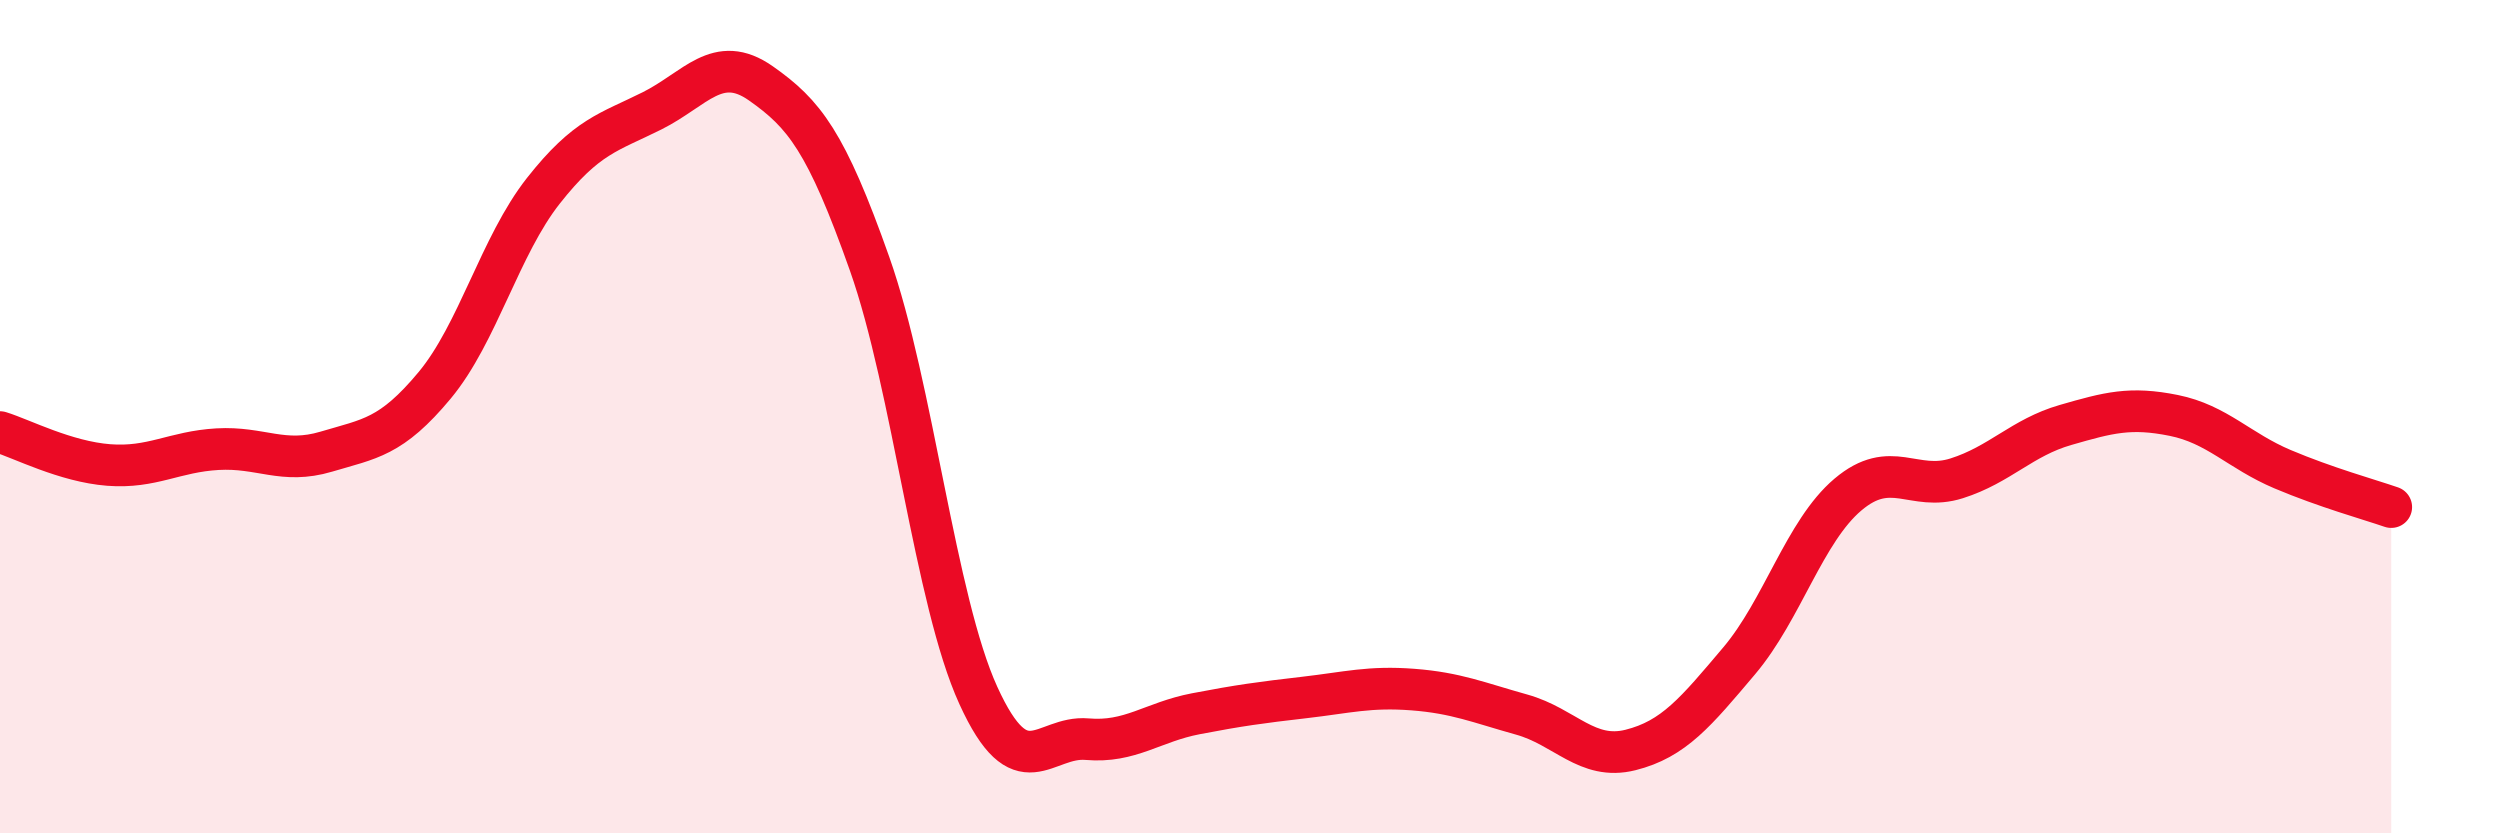
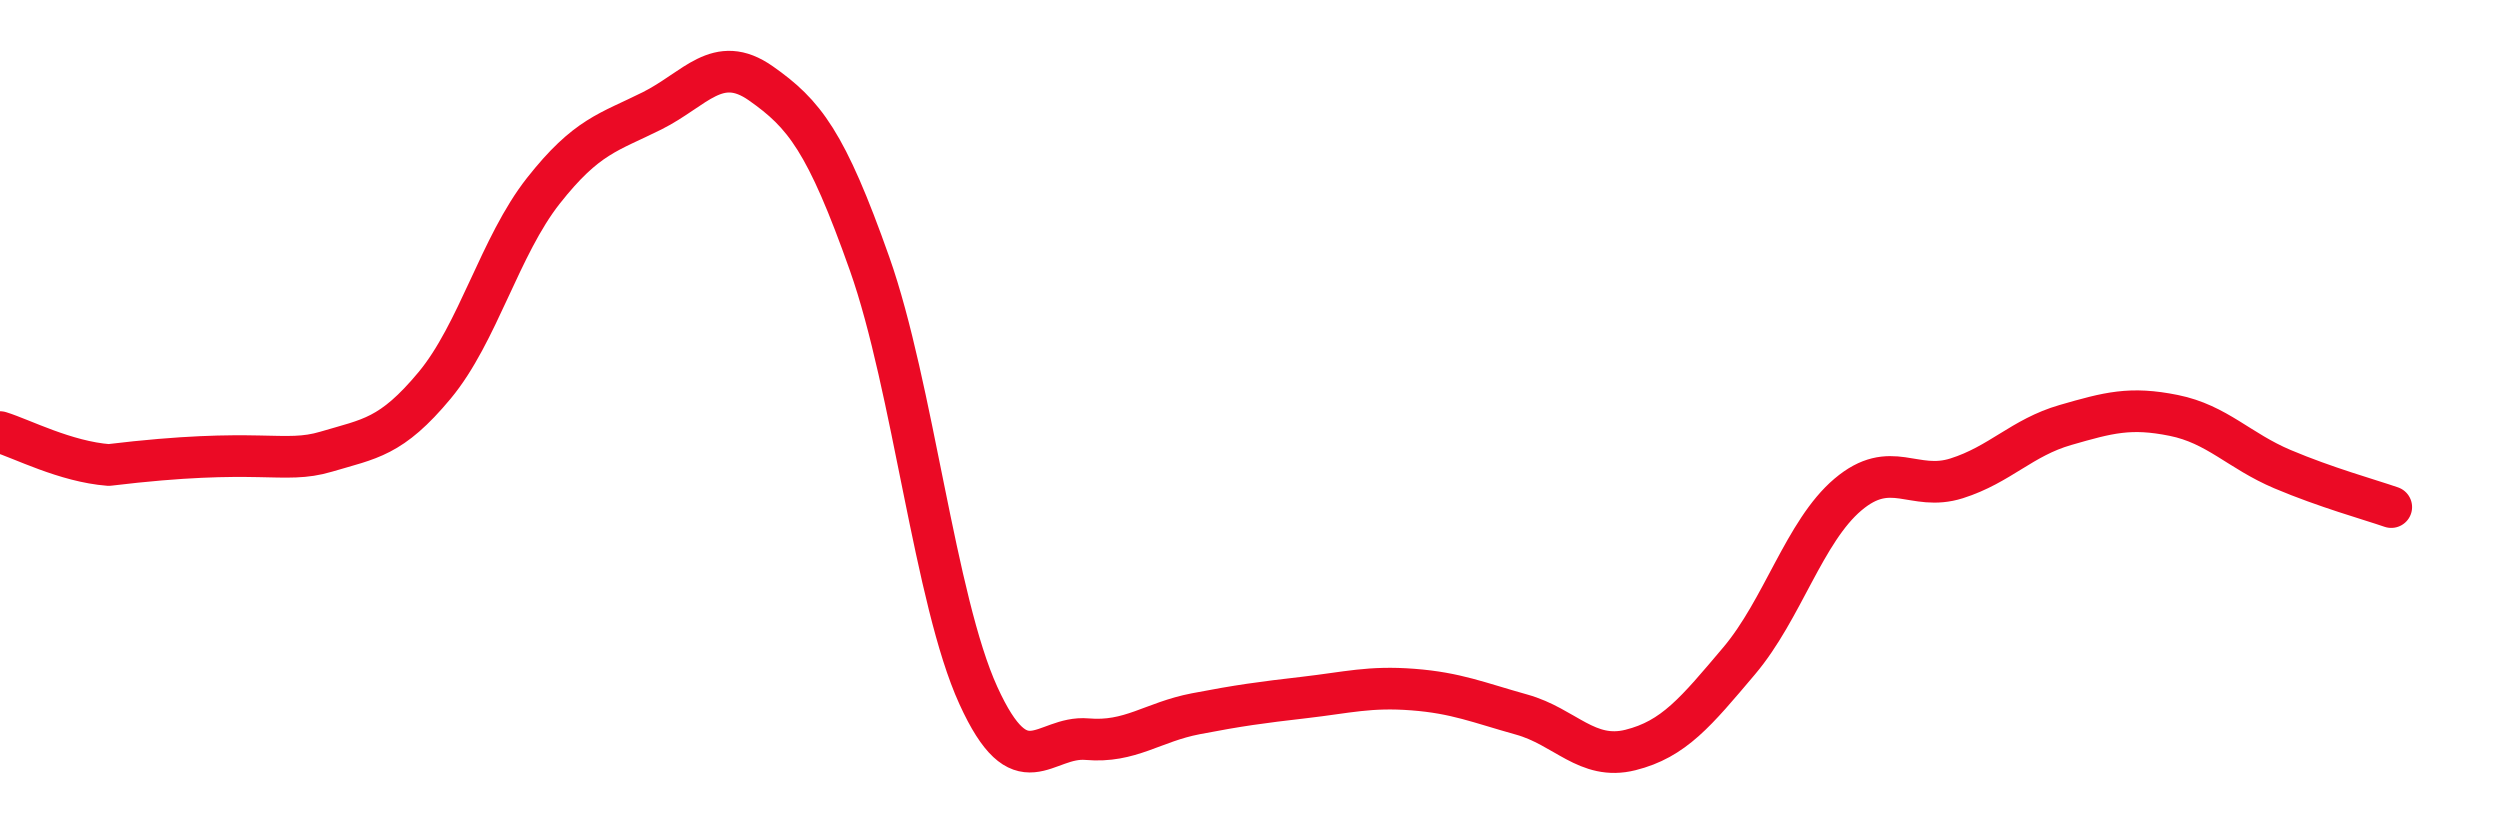
<svg xmlns="http://www.w3.org/2000/svg" width="60" height="20" viewBox="0 0 60 20">
-   <path d="M 0,10.37 C 0.52,10.53 1.57,11.08 2.61,11.16 C 3.65,11.24 4.18,10.84 5.22,10.78 C 6.26,10.72 6.79,11.15 7.83,10.84 C 8.87,10.53 9.39,10.5 10.43,9.25 C 11.47,8 12,5.9 13.04,4.58 C 14.08,3.26 14.61,3.18 15.65,2.66 C 16.69,2.14 17.22,1.27 18.26,2 C 19.3,2.73 19.83,3.39 20.87,6.33 C 21.91,9.27 22.44,14.41 23.48,16.69 C 24.52,18.97 25.05,17.65 26.09,17.74 C 27.13,17.83 27.66,17.33 28.7,17.13 C 29.74,16.93 30.26,16.86 31.3,16.74 C 32.34,16.62 32.87,16.47 33.91,16.55 C 34.95,16.63 35.48,16.86 36.52,17.15 C 37.56,17.44 38.09,18.26 39.13,18 C 40.17,17.74 40.7,17.09 41.74,15.86 C 42.78,14.63 43.31,12.75 44.35,11.87 C 45.39,10.99 45.92,11.81 46.96,11.48 C 48,11.15 48.53,10.5 49.57,10.2 C 50.61,9.9 51.13,9.76 52.17,9.97 C 53.21,10.18 53.74,10.82 54.78,11.26 C 55.82,11.7 56.87,11.99 57.39,12.17L57.39 20L0 20Z" fill="#EB0A25" opacity="0.1" stroke-linecap="round" stroke-linejoin="round" />
-   <path d="M 0,10.37 C 0.52,10.53 1.57,11.08 2.61,11.16 C 3.65,11.24 4.18,10.84 5.22,10.78 C 6.26,10.72 6.79,11.15 7.83,10.84 C 8.87,10.53 9.39,10.5 10.43,9.25 C 11.47,8 12,5.9 13.04,4.58 C 14.08,3.26 14.61,3.18 15.65,2.66 C 16.69,2.14 17.22,1.27 18.26,2 C 19.3,2.73 19.83,3.39 20.87,6.33 C 21.91,9.27 22.44,14.41 23.48,16.69 C 24.52,18.97 25.05,17.65 26.09,17.74 C 27.13,17.83 27.66,17.33 28.7,17.13 C 29.74,16.93 30.26,16.86 31.3,16.74 C 32.34,16.62 32.87,16.47 33.91,16.55 C 34.95,16.63 35.48,16.86 36.52,17.15 C 37.56,17.44 38.09,18.26 39.13,18 C 40.17,17.74 40.7,17.09 41.74,15.86 C 42.78,14.63 43.31,12.75 44.35,11.87 C 45.39,10.99 45.92,11.81 46.96,11.48 C 48,11.15 48.53,10.5 49.57,10.2 C 50.61,9.9 51.13,9.76 52.17,9.97 C 53.21,10.18 53.74,10.82 54.78,11.26 C 55.82,11.7 56.87,11.99 57.39,12.17" stroke="#EB0A25" stroke-width="1" fill="none" stroke-linecap="round" stroke-linejoin="round" />
+   <path d="M 0,10.37 C 0.52,10.53 1.57,11.08 2.61,11.16 C 6.26,10.72 6.79,11.15 7.83,10.84 C 8.87,10.53 9.39,10.5 10.43,9.25 C 11.47,8 12,5.9 13.04,4.58 C 14.08,3.26 14.61,3.18 15.65,2.66 C 16.69,2.14 17.22,1.27 18.26,2 C 19.3,2.73 19.83,3.39 20.87,6.33 C 21.91,9.27 22.44,14.41 23.48,16.69 C 24.52,18.97 25.05,17.65 26.09,17.74 C 27.13,17.83 27.66,17.33 28.7,17.13 C 29.74,16.93 30.26,16.86 31.3,16.74 C 32.34,16.62 32.87,16.47 33.91,16.55 C 34.95,16.63 35.48,16.86 36.52,17.15 C 37.56,17.44 38.09,18.26 39.13,18 C 40.17,17.74 40.7,17.09 41.74,15.86 C 42.78,14.63 43.31,12.75 44.35,11.87 C 45.39,10.99 45.92,11.81 46.96,11.48 C 48,11.15 48.53,10.5 49.57,10.2 C 50.61,9.9 51.13,9.76 52.17,9.97 C 53.21,10.18 53.74,10.82 54.78,11.26 C 55.82,11.7 56.87,11.99 57.39,12.17" stroke="#EB0A25" stroke-width="1" fill="none" stroke-linecap="round" stroke-linejoin="round" />
</svg>